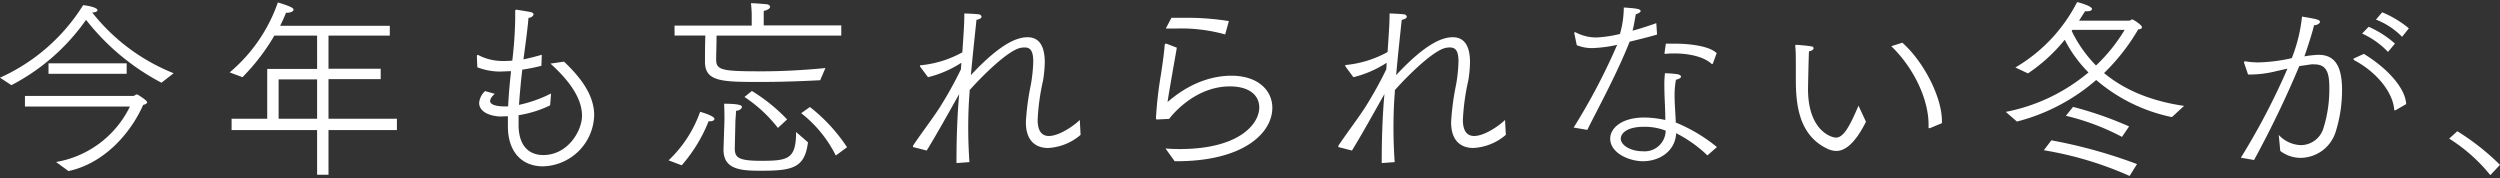
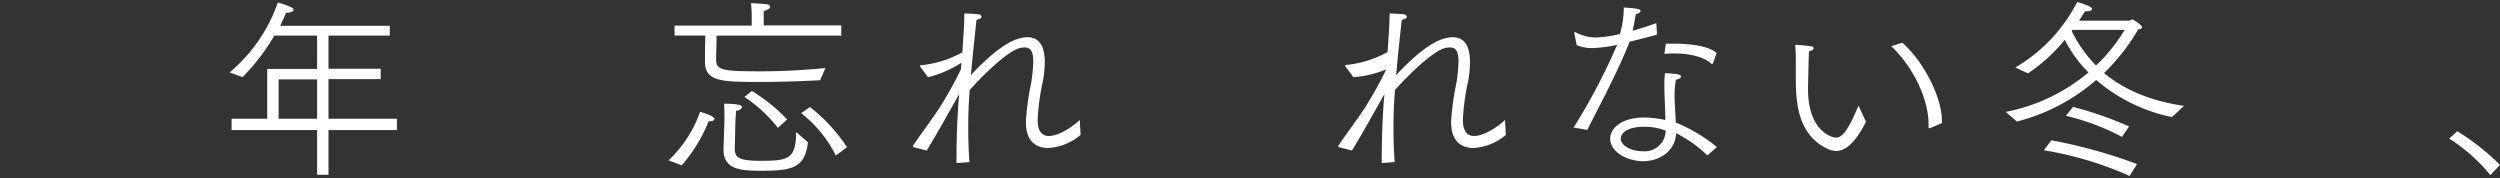
<svg xmlns="http://www.w3.org/2000/svg" viewBox="0 0 421 30">
  <rect x="0" y="0" width="421" height="30" fill="#333333" stroke="none" />
  <defs>
    <style>.cls-1{fill:none;}.cls-2{fill:#fff;}</style>
  </defs>
  <title>img_txt_intro01</title>
  <g>
-     <rect class="cls-1" width="421" height="30" />
-     <path class="cls-2" d="M0,13.08A31.88,31.88,0,0,0,14,.87c.16,0,2.41.29,2.41.85,0,.19-.29.36-.88.39A33,33,0,0,0,29.24,12.33l-2.05,1.6A39.26,39.26,0,0,1,14.49,3.34a35,35,0,0,1-12.57,11Zm9.44,14.2a17,17,0,0,0,12.44-9.34H4.2l0-1.79h18.3c.13,0,.33-.23.52-.23a.2.2,0,0,1,.13,0c.29.16,1.63,1,1.63,1.3,0,.16-.2.33-.68.46-1.73,4-6,9.7-12.57,11.13ZM8.17,10.67H21.33v1.76H8.17Z" />
    <path class="cls-2" d="M39,20h6V11.61h8.4V6H46.2a35,35,0,0,1-5.37,7l-2.15-.81A26.9,26.9,0,0,0,46.79.41c2.47.75,2.64,1,2.64,1.24s-.46.49-1,.49c-.07,0-.16,0-.26,0-.29.72-.62,1.46-1,2.21H65.64V6H55.32v5.57h8.79v1.76H55.32V20H66.84V21.9H55.32v7.52H53.4V21.9H39ZM53.4,20V13.37H46.92V20Z" />
-     <path class="cls-2" d="M84.17,19.62c-2.12-.13-3.48-1-3.48-2.28a3,3,0,0,1,1-2l1.63.46c-.55.49-.78.88-.78,1.21,0,.91,2.15.91,2.44.91l.59,0c.1-2.12.29-4.07.49-5.93-.68,0-1.37.06-2,.06a10.68,10.68,0,0,1-3.68-.72c0-.2-.07-1.47-.07-1.86,0-.16,0-.2.1-.2a.19.19,0,0,1,.13,0,8.84,8.84,0,0,0,4.17,1c.52,0,1,0,1.56-.07a67.35,67.35,0,0,0,.49-6.93c0-.49,0-1,0-1.43,0-.1,0-.2.26-.2,0,0,1.66.26,2.34.39.33.07.49.23.49.39S89.54,3,89,3c-.16,1.89-.49,4.33-.85,7,1.07-.23,2.12-.49,3.09-.78l-.07,1.86a31.36,31.36,0,0,1-3.22.65c-.23,2-.42,4-.55,5.93a22.11,22.11,0,0,0,5.4-1.92l-.16,2a18.83,18.83,0,0,1-5.31,1.66v1.89c.1,3.45,1.89,4.82,4.17,4.82,4.07,0,6.51-4,6.51-6.64,0-3.39-2.9-6.58-5.31-8.76l2.28-.33c2.51,2.38,5.08,5.44,5.08,9a8.85,8.85,0,0,1-8.6,8.63c-3.84,0-5.93-2.73-5.93-6.71v-.1c0-.55,0-1.11,0-1.63Z" />
    <path class="cls-2" d="M112.59,27a20.78,20.78,0,0,0,5.31-8.17c.23.06,2.41.68,2.41,1.2,0,.2-.26.39-.72.39l-.26,0a25.74,25.74,0,0,1-4.53,7.42Zm1-22.69h13V2.69c0-.16,0-1.14-.13-2.15.59,0,1.79.1,2.47.16.49,0,.75.23.75.46s-.39.55-1.07.68c0,.55,0,1.14,0,1.27l0,1.17h13.06V6h-21c0,1.2-.07,3.45-.07,3.94v.07c0,1.82,1,2,7.59,2,3.29,0,6.77-.16,10.81-.55l-.88,2.05c-1.89.1-5.89.29-9.93.29-6.54,0-9.47,0-9.47-3.39,0-.94,0-3.26.07-4.43H113.6ZM122,20.14s0-1.72-.06-2.67c2.64,0,3,.29,3,.55s-.39.59-1,.65c0,.65-.1,1.5-.1,1.79l-.1,4.39V25c0,1.5.55,2.08,4.39,2.08,4.56,0,5.93-.26,5.93-4.85l2,1.73c-.52,4.3-2.6,4.79-7.81,4.79-3.19,0-6.41-.06-6.41-3.52v-.13Zm4.62-4.82a29.18,29.18,0,0,1,5.93,4.79L131,21.54a23.59,23.59,0,0,0-5.63-5.21Zm9.77,2.7a28.47,28.47,0,0,1,6.25,6.77l-1.89,1.4a20.82,20.82,0,0,0-5.83-7.13Z" />
    <path class="cls-2" d="M153.88,24.8c-.1,0-.13-.07-.13-.13a.2.2,0,0,1,0-.13c1.33-2,3.16-4.39,4.46-6.38a67.37,67.37,0,0,0,3.61-6.48l.07-1.11A18.31,18.31,0,0,1,156.28,13L155,11.29a.28.28,0,0,1-.07-.2c0-.06,0-.1.13-.1a18.1,18.1,0,0,0,7-2.18c.16-2.44.33-4.66.33-6.15V2.27c.29,0,1.66.06,2.31.13.36,0,.59.23.59.42s-.26.42-.85.52c-.29,2.8-.65,6-.94,9.31,5.24-5.63,8-6.38,9.54-6.38,2.15,0,2.9,1.79,2.9,4.23a21,21,0,0,1-.29,3.06,37.58,37.58,0,0,0-.91,6.61c0,1.92.72,2.73,1.89,2.73,1.73,0,4.17-1.69,5.21-2.7l.13,2.51a9.1,9.1,0,0,1-5.47,2.21c-2.05,0-3.74-1.17-3.74-4.3V20.5a43.4,43.4,0,0,1,.85-6.32,26.18,26.18,0,0,0,.39-3.81c0-1.82-.49-2.38-1.47-2.38a4.41,4.41,0,0,0-.62.06c-2.05.36-6.32,4.53-8.63,7.13l0,.32c-.16,2-.23,4-.23,6s.07,3.78.2,5.8l-2.18.16c0-4.07.13-8,.46-11.62v0c-1.79,3.16-3.65,6.54-5.47,9.51Z" />
-     <path class="cls-2" d="M196.27,25c.75.07,1.56.1,2.41.1,10,0,13.38-4.23,13.38-7,0-2-1.6-3.55-4.95-3.55-6.19,0-10.16,5.37-10.22,5.47l-2,.1c-.13,0-.2,0-.23-.2a66.52,66.52,0,0,1,.85-7.42c.29-1.89.59-4.1.62-4.92,0-.13.07-.2.16-.2a.41.41,0,0,1,.2,0l1.69.65s-1.5,8.46-1.56,9.15c4.49-3.91,8.63-4.43,10.74-4.43,4.53,0,6.9,2.51,6.9,5.4,0,4.27-4.88,9-16.12,9h-.33Zm1-22c.68,0,1.37,0,2.08,0a44.32,44.32,0,0,1,7.59.55l-.62,2.25a27.51,27.51,0,0,0-8.11-1c-.65,0-1.27,0-1.89,0Z" />
-     <path class="cls-2" d="M225.51,24.8c-.1,0-.13-.07-.13-.13a.2.2,0,0,1,0-.13c1.33-2,3.16-4.39,4.46-6.38a67.37,67.37,0,0,0,3.61-6.48l.07-1.11A18.31,18.31,0,0,1,227.91,13l-1.3-1.76a.28.28,0,0,1-.07-.2c0-.06,0-.1.13-.1a18.1,18.1,0,0,0,7-2.18c.16-2.44.33-4.66.33-6.15V2.27c.29,0,1.66.06,2.31.13.36,0,.59.23.59.42s-.26.42-.85.52c-.29,2.8-.65,6-.94,9.31,5.24-5.63,8-6.38,9.54-6.38,2.15,0,2.9,1.79,2.9,4.23a21,21,0,0,1-.29,3.06,37.58,37.58,0,0,0-.91,6.61c0,1.92.72,2.73,1.89,2.73,1.73,0,4.17-1.69,5.21-2.7l.13,2.51a9.1,9.1,0,0,1-5.47,2.21c-2.05,0-3.74-1.17-3.74-4.3V20.5a43.4,43.4,0,0,1,.85-6.32,26.18,26.18,0,0,0,.39-3.81c0-1.82-.49-2.38-1.47-2.38a4.41,4.41,0,0,0-.62.06c-2.05.36-6.32,4.53-8.63,7.13l0,.32c-.16,2-.23,4-.23,6s.07,3.78.2,5.8l-2.18.16c0-4.07.13-8,.46-11.62v0c-1.79,3.16-3.65,6.54-5.47,9.51Z" />
+     <path class="cls-2" d="M225.51,24.8c-.1,0-.13-.07-.13-.13a.2.2,0,0,1,0-.13c1.33-2,3.16-4.39,4.46-6.38a67.37,67.37,0,0,0,3.61-6.48A18.31,18.31,0,0,1,227.91,13l-1.3-1.76a.28.28,0,0,1-.07-.2c0-.06,0-.1.13-.1a18.1,18.1,0,0,0,7-2.18c.16-2.44.33-4.66.33-6.15V2.27c.29,0,1.66.06,2.31.13.36,0,.59.23.59.42s-.26.42-.85.52c-.29,2.8-.65,6-.94,9.31,5.24-5.63,8-6.38,9.54-6.38,2.15,0,2.9,1.79,2.9,4.23a21,21,0,0,1-.29,3.06,37.58,37.58,0,0,0-.91,6.61c0,1.92.72,2.73,1.89,2.73,1.73,0,4.17-1.69,5.21-2.7l.13,2.51a9.1,9.1,0,0,1-5.47,2.21c-2.05,0-3.74-1.17-3.74-4.3V20.5a43.4,43.4,0,0,1,.85-6.32,26.18,26.18,0,0,0,.39-3.81c0-1.82-.49-2.38-1.47-2.38a4.41,4.41,0,0,0-.62.06c-2.05.36-6.32,4.53-8.63,7.13l0,.32c-.16,2-.23,4-.23,6s.07,3.78.2,5.8l-2.18.16c0-4.07.13-8,.46-11.62v0c-1.79,3.16-3.65,6.54-5.47,9.51Z" />
    <path class="cls-2" d="M265,21.48a103.92,103.92,0,0,0,7.33-13.93,22.53,22.53,0,0,1-4.23.55,6.81,6.81,0,0,1-2.57-.49l-.42-2V5.56c0-.06,0-.13.1-.13a.12.12,0,0,1,.1,0,7.44,7.44,0,0,0,3.55.88,21,21,0,0,0,3.94-.59,16.63,16.63,0,0,0,.65-4.46c1.69.13,2.83.19,2.83.59,0,.16-.19.36-.81.55-.13.65-.29,1.82-.55,2.77,1.47-.39,2.9-.88,4-1.27l.13,1.92c-1.33.39-3,.81-4.62,1.2-2.12,5.37-5.31,11.2-7.13,14.85Zm22.53,4.69a22,22,0,0,0-5.27-3.74c-.13,3-2.77,4.72-5.6,4.72-2.25,0-5.5-1.34-5.5-3.81,0-1.69,1.82-3.55,5.76-3.55a17,17,0,0,1,3.52.42c0-1.92-.16-3.87-.16-5.6a16.78,16.78,0,0,1,.1-2.28,19.06,19.06,0,0,1,2.05.16c.42.07.65.23.65.42s-.29.39-.85.52a14.29,14.29,0,0,0-.23,2.67c0,1.5.16,3.06.2,4.53a27.54,27.54,0,0,1,6.93,4.13Zm-10.68-4.82c-2.93,0-3.91,1.14-3.91,2,0,1.11,1.66,2.12,3.68,2.12A3.54,3.54,0,0,0,280.5,22,9.79,9.79,0,0,0,276.88,21.35Zm3.68-14c.46,0,.91,0,1.43,0,2.7,0,5.93.42,7.13,1.6l-.62,1.69c0,.06-.07.13-.13.13a.12.12,0,0,1-.1,0C287.14,9.69,284.76,9,282,9c-.46,0-1,0-1.47.07-.23,0-.23-.07-.23-.1V8.94Z" />
    <path class="cls-2" d="M314.23,20.5c-2,4-3.74,4.92-5,4.92a3.69,3.69,0,0,1-1.6-.42c-4.75-2.31-5.21-7.52-5.21-11.59s0-4.88-.1-5.63c0-.19.06-.23.13-.23a1.39,1.39,0,0,0,.16,0s1.69.13,2.41.26c.23,0,.39.16.39.32s-.23.42-.78.52c-.06,1.24-.16,5.89-.16,6.35,0,7,3.94,8.17,4.69,8.17,1.2,0,2.18-1.53,3.81-5.37ZM325,21.58a.19.19,0,0,1-.13,0c-.06,0-.1,0-.1-.13V21c0-4.46-2.64-9.73-6.28-13.22l1.86-.59c3.55,3.13,6.67,9.12,6.67,13.19v.36Z" />
    <path class="cls-2" d="M337.77,18.84A30.78,30.78,0,0,0,351.7,12.2a22,22,0,0,1-4-5.5,28.07,28.07,0,0,1-6.19,5.66l-2.12-1a26.91,26.91,0,0,0,10.39-11c.16,0,2.51.65,2.51,1.14,0,.23-.26.39-.78.39a1.62,1.62,0,0,1-.39,0c-.29.49-.65,1-1,1.59h8.46c.16,0,.29-.2.49-.2s1.63.94,1.63,1.27-.29.36-.62.39a33.94,33.94,0,0,1-5.76,7.36c2.9,2.41,7.16,4.62,13.48,5.53l-2.05,1.89A28.41,28.41,0,0,1,353,13.47a32.75,32.75,0,0,1-13.35,7Zm7.68,4.79a84.4,84.4,0,0,1,14.42,4l-1.24,2a59.09,59.09,0,0,0-14.45-4.33ZM349.1,18a61.44,61.44,0,0,1,9.44,3.29l-1.2,1.76a39.82,39.82,0,0,0-9.44-3.55Zm-.23-12.8a21.7,21.7,0,0,0,4.1,5.83,28.21,28.21,0,0,0,4.82-6H349Z" />
-     <path class="cls-2" d="M377.36,26.56a115.84,115.84,0,0,0,7.85-15l-1.76.39a18.24,18.24,0,0,1-4.13.59,5.48,5.48,0,0,1-.75,0l-.68-2a.11.11,0,0,0,0-.06c0-.13.13-.16.2-.16a13.1,13.1,0,0,0,2.25.19,28,28,0,0,0,5.6-.72,26.48,26.48,0,0,0,1.72-7c.49.1,1.86.29,2.51.49.36.1.52.26.52.42s-.39.55-1,.55c-.23,1-.94,3.29-1.63,5.24a18.83,18.83,0,0,1,2.34-.26c2.38,0,4,1.33,4,5.89a23.29,23.29,0,0,1-1.07,7.07,6.24,6.24,0,0,1-5.79,4.39A5.65,5.65,0,0,1,384,25.42l-.26-2.7a5.3,5.3,0,0,0,3.74,1.72,4,4,0,0,0,3.78-2.83,21.91,21.91,0,0,0,1-6.77c0-2.34-.32-4-2.51-4a3.15,3.15,0,0,0-.55,0l-2,.29a170.61,170.61,0,0,1-7.62,15.82ZM398.07,9.07c4,2.44,7,5.79,7.13,8.46l-1.73,1c-.06,0-.1.06-.16.06s-.1,0-.13-.16c-.19-2.61-2.57-6.06-6.74-8.3a.17.17,0,0,1-.1-.13.34.34,0,0,1,0-.13Zm.81-4.56a16.76,16.76,0,0,1,4.43,2.83l-1.17,1.4a14,14,0,0,0-4.36-3.09Zm2.28-2.44a17.56,17.56,0,0,1,4.49,2.7l-1.14,1.43a12.35,12.35,0,0,0-4.4-2.9Z" />
    <path class="cls-2" d="M413.81,22.1A40.5,40.5,0,0,1,421,27.76l-1.63,1.73a28.09,28.09,0,0,0-6.93-6.15Z" />
  </g>
</svg>